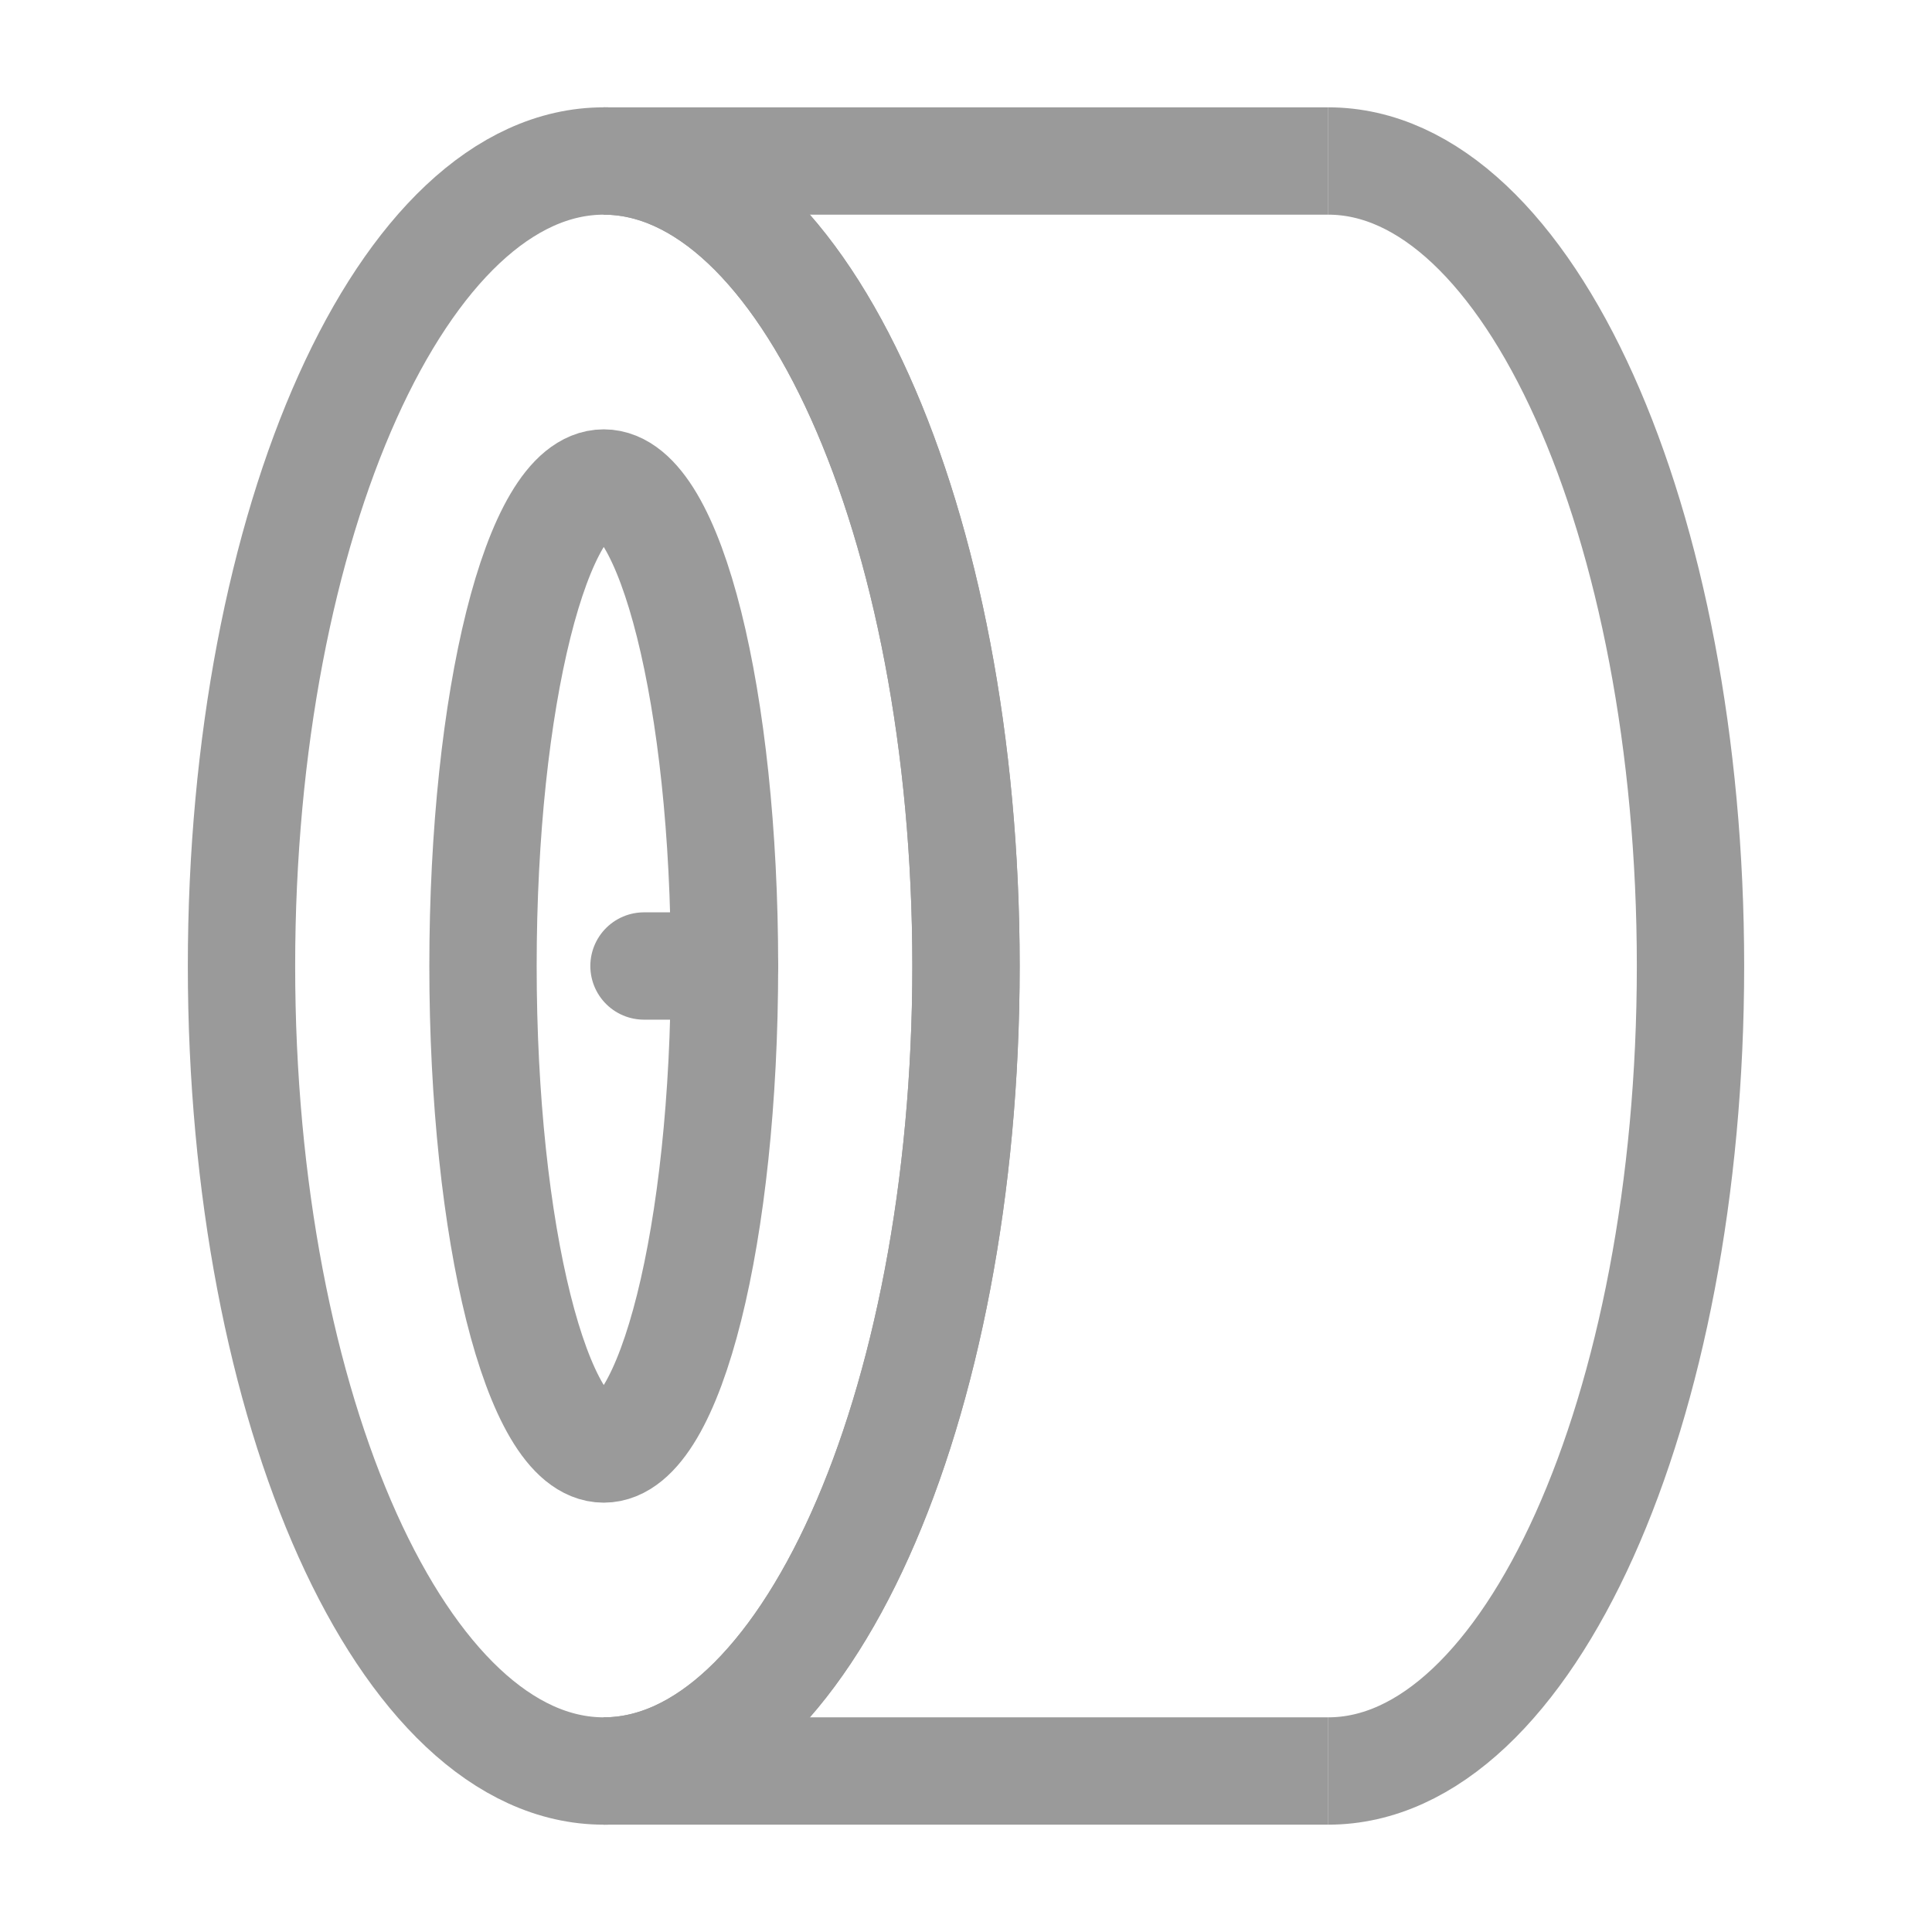
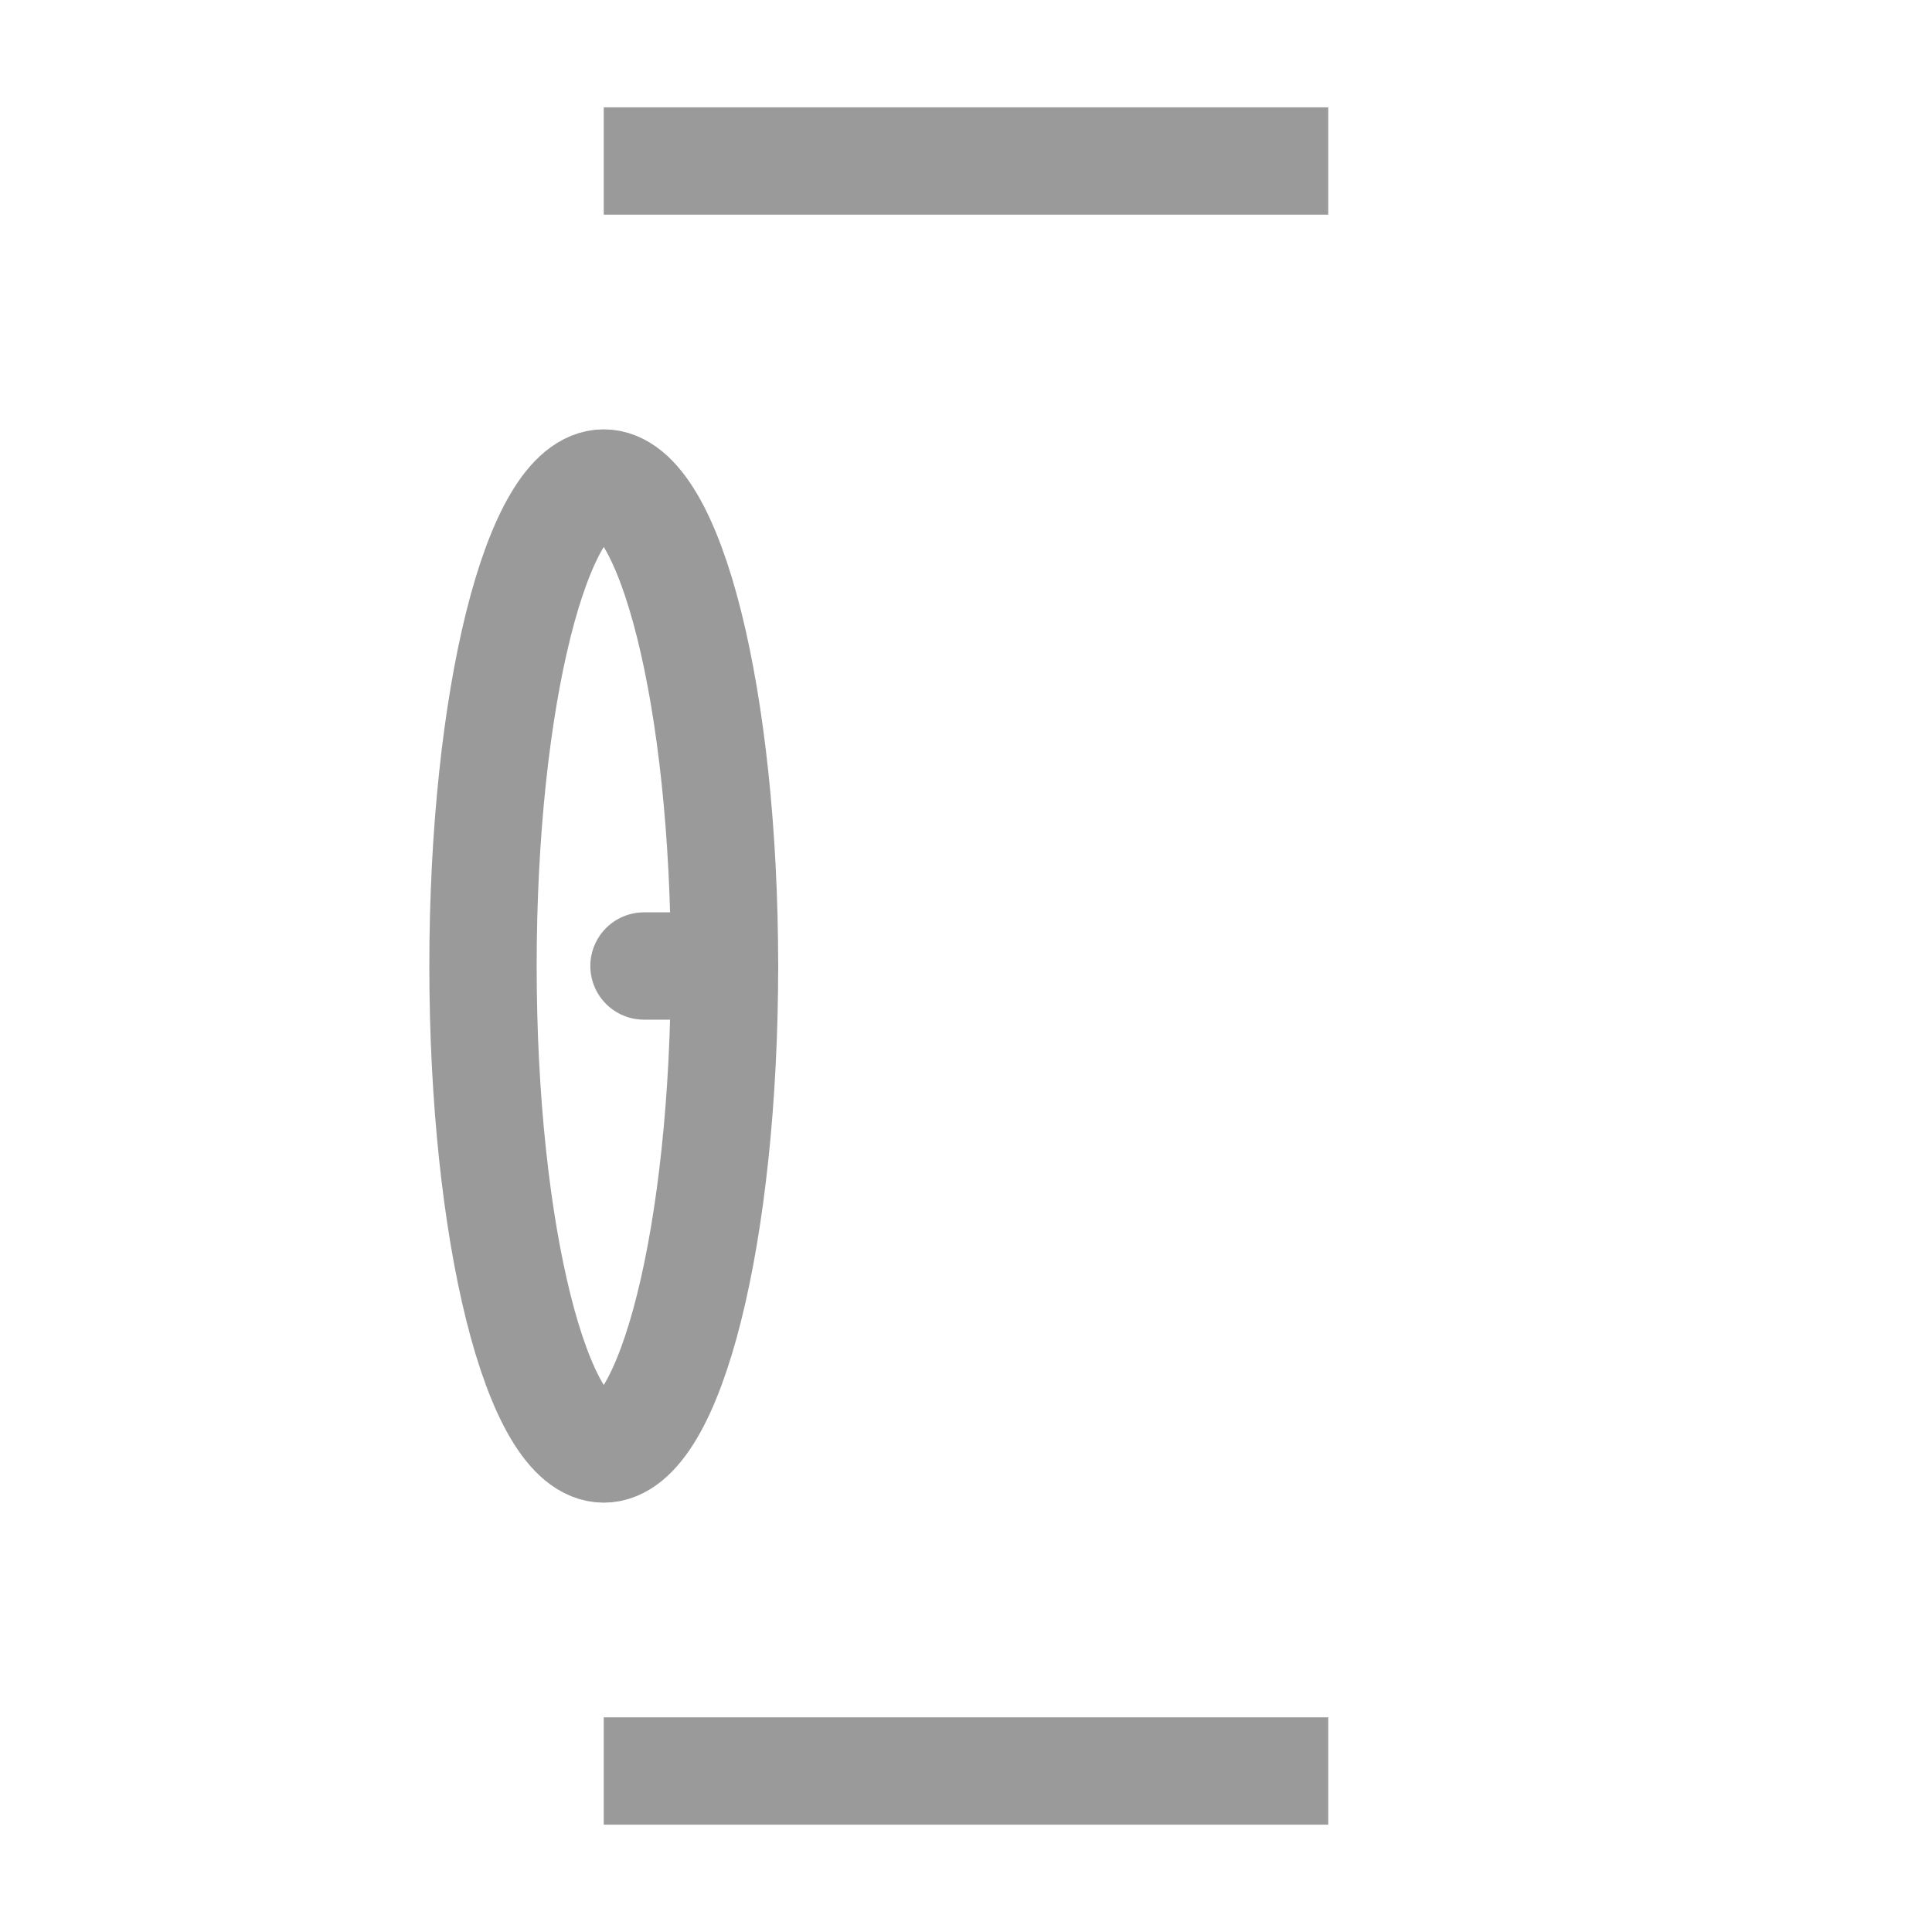
<svg xmlns="http://www.w3.org/2000/svg" width="18" height="18" viewBox="0 0 18 18" fill="none">
-   <path d="M12.375 16.5C14.239 16.5 15.75 13.142 15.75 9C15.75 4.858 14.239 1.5 12.375 1.5" stroke="#9A9A9A" />
-   <path d="M9 9C9 13.142 7.489 16.5 5.625 16.5C3.761 16.5 2.25 13.142 2.25 9C2.25 4.858 3.761 1.5 5.625 1.5C7.489 1.5 9 4.858 9 9Z" stroke="#9A9A9A" />
-   <path d="M5.625 16.5C7.489 16.5 9 13.142 9 9C9 4.858 7.489 1.5 5.625 1.5" stroke="#9A9A9A" />
  <path d="M6.75 9C6.75 11.485 6.246 13.5 5.625 13.5C5.004 13.5 4.5 11.485 4.5 9C4.5 6.515 5.004 4.5 5.625 4.5C6.246 4.5 6.75 6.515 6.75 9Z" stroke="#9A9A9A" />
  <path d="M5.625 1.5L12.375 1.5" stroke="#9A9A9A" />
  <path d="M5.625 16.5H12.375" stroke="#9A9A9A" />
  <path d="M6.75 9H6" stroke="#9A9A9A" stroke-linecap="round" />
</svg>